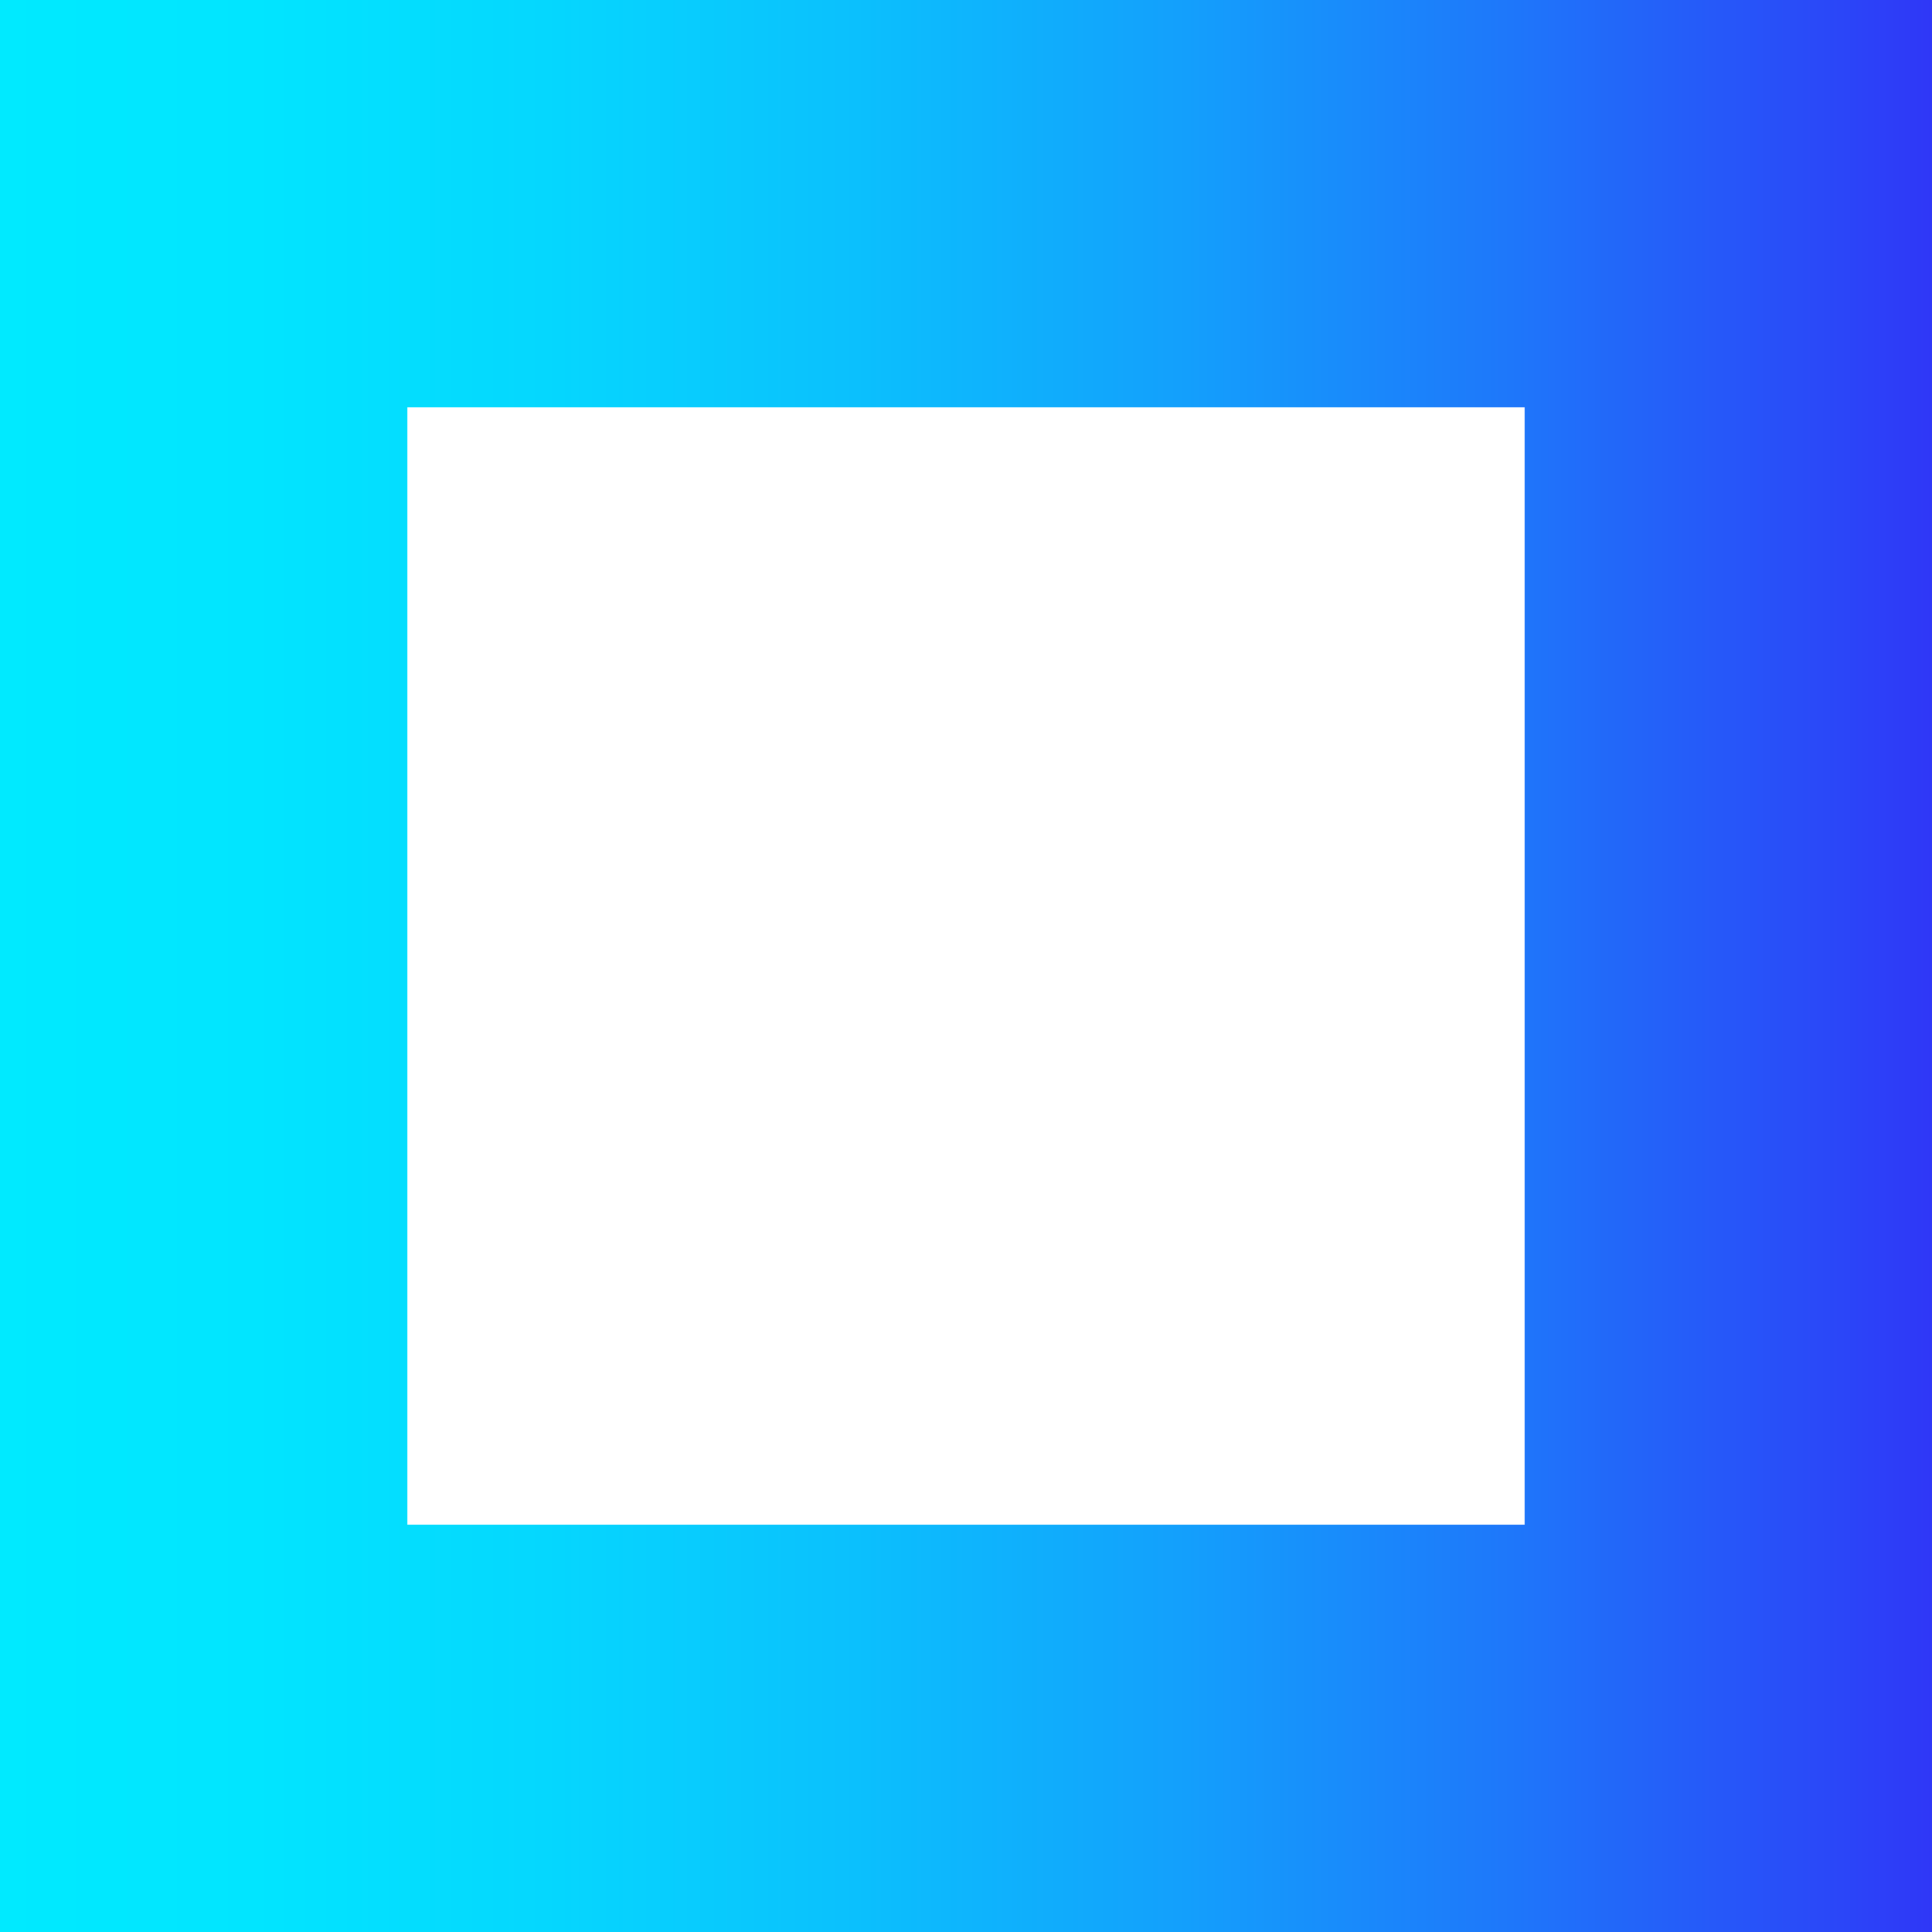
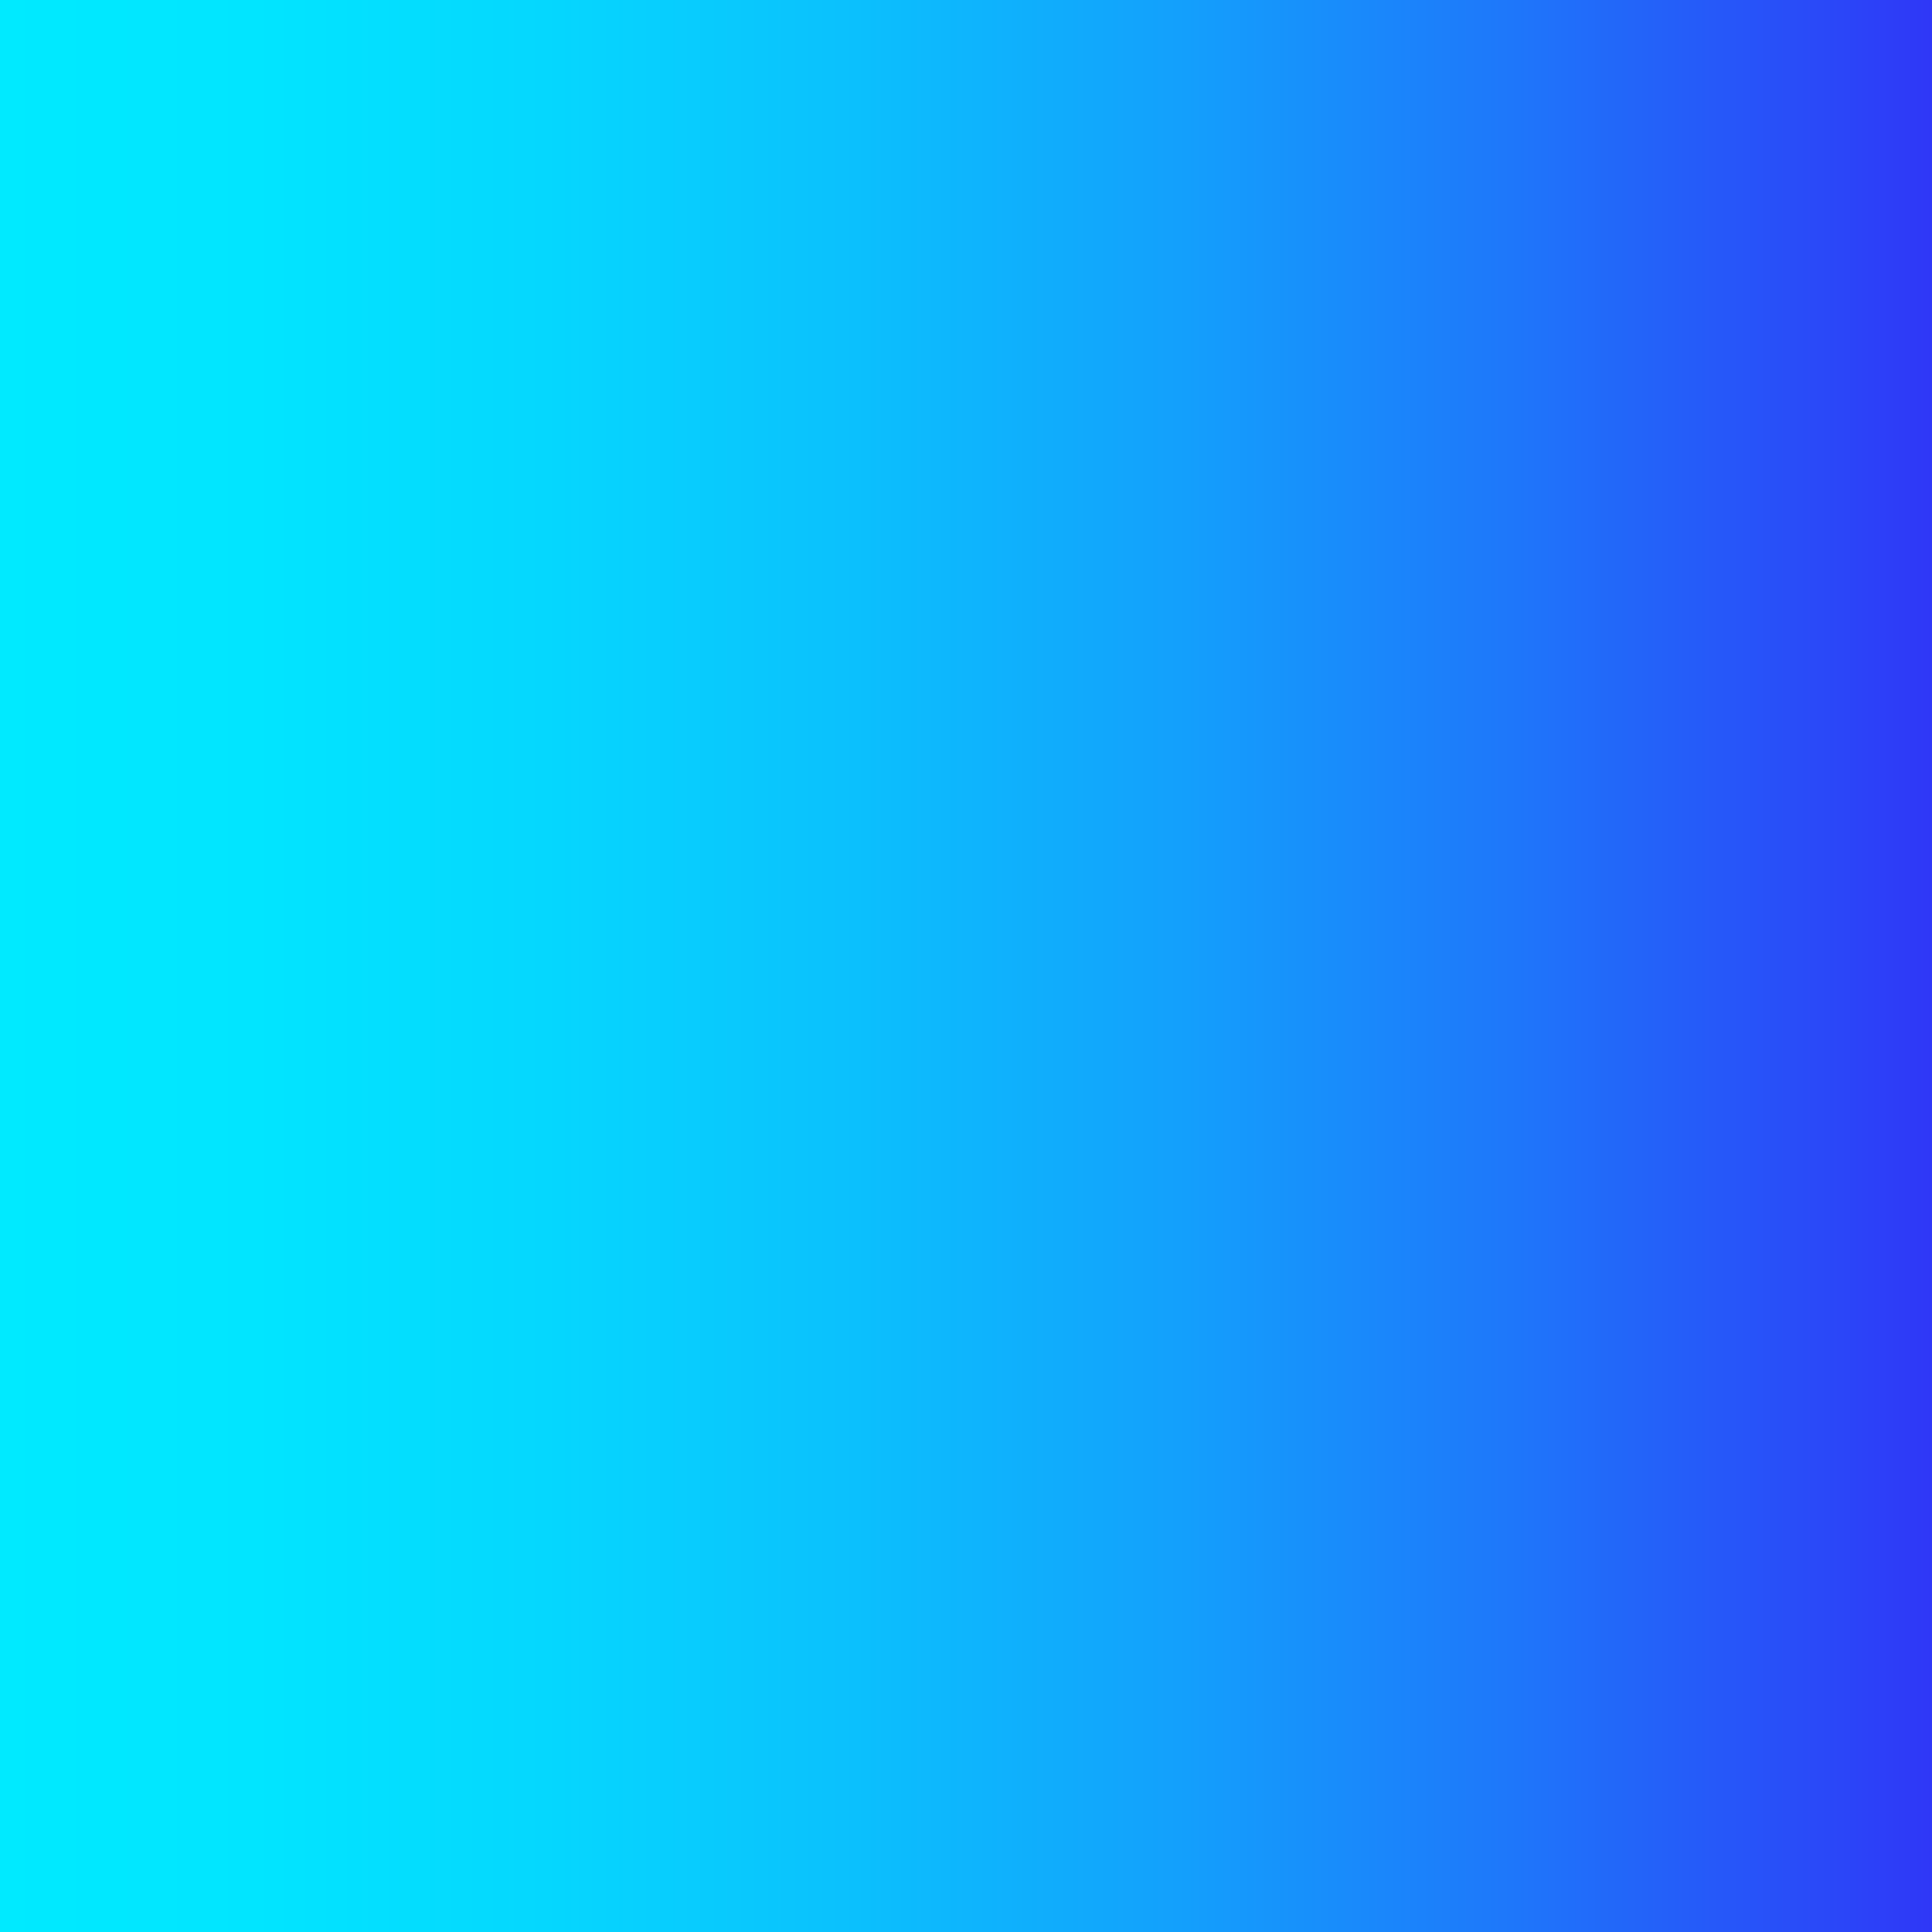
<svg xmlns="http://www.w3.org/2000/svg" version="1.1" id="Layer_1" x="0px" y="0px" viewBox="0 0 140.99 140.99" style="enable-background:new 0 0 140.99 140.99;" xml:space="preserve">
  <style type="text/css">
	.st0{fill:url(#SVGID_1_);}
</style>
  <g>
    <linearGradient id="SVGID_1_" gradientUnits="userSpaceOnUse" x1="0" y1="70.493" x2="140.987" y2="70.493">
      <stop offset="0" style="stop-color:#00EAFF" />
      <stop offset="0.131" style="stop-color:#01E5FF" />
      <stop offset="0.282" style="stop-color:#05D7FE" />
      <stop offset="0.443" style="stop-color:#0BC0FD" />
      <stop offset="0.61" style="stop-color:#13A0FC" />
      <stop offset="0.782" style="stop-color:#1E77FA" />
      <stop offset="0.956" style="stop-color:#2B45F8" />
      <stop offset="1" style="stop-color:#2F37F7" />
    </linearGradient>
-     <path class="st0" d="M0,0v140.99h140.99V0H0z M111.26,111.26H29.73V29.73h81.53V111.26z" />
+     <path class="st0" d="M0,0v140.99h140.99V0H0z M111.26,111.26H29.73V29.73V111.26z" />
  </g>
</svg>